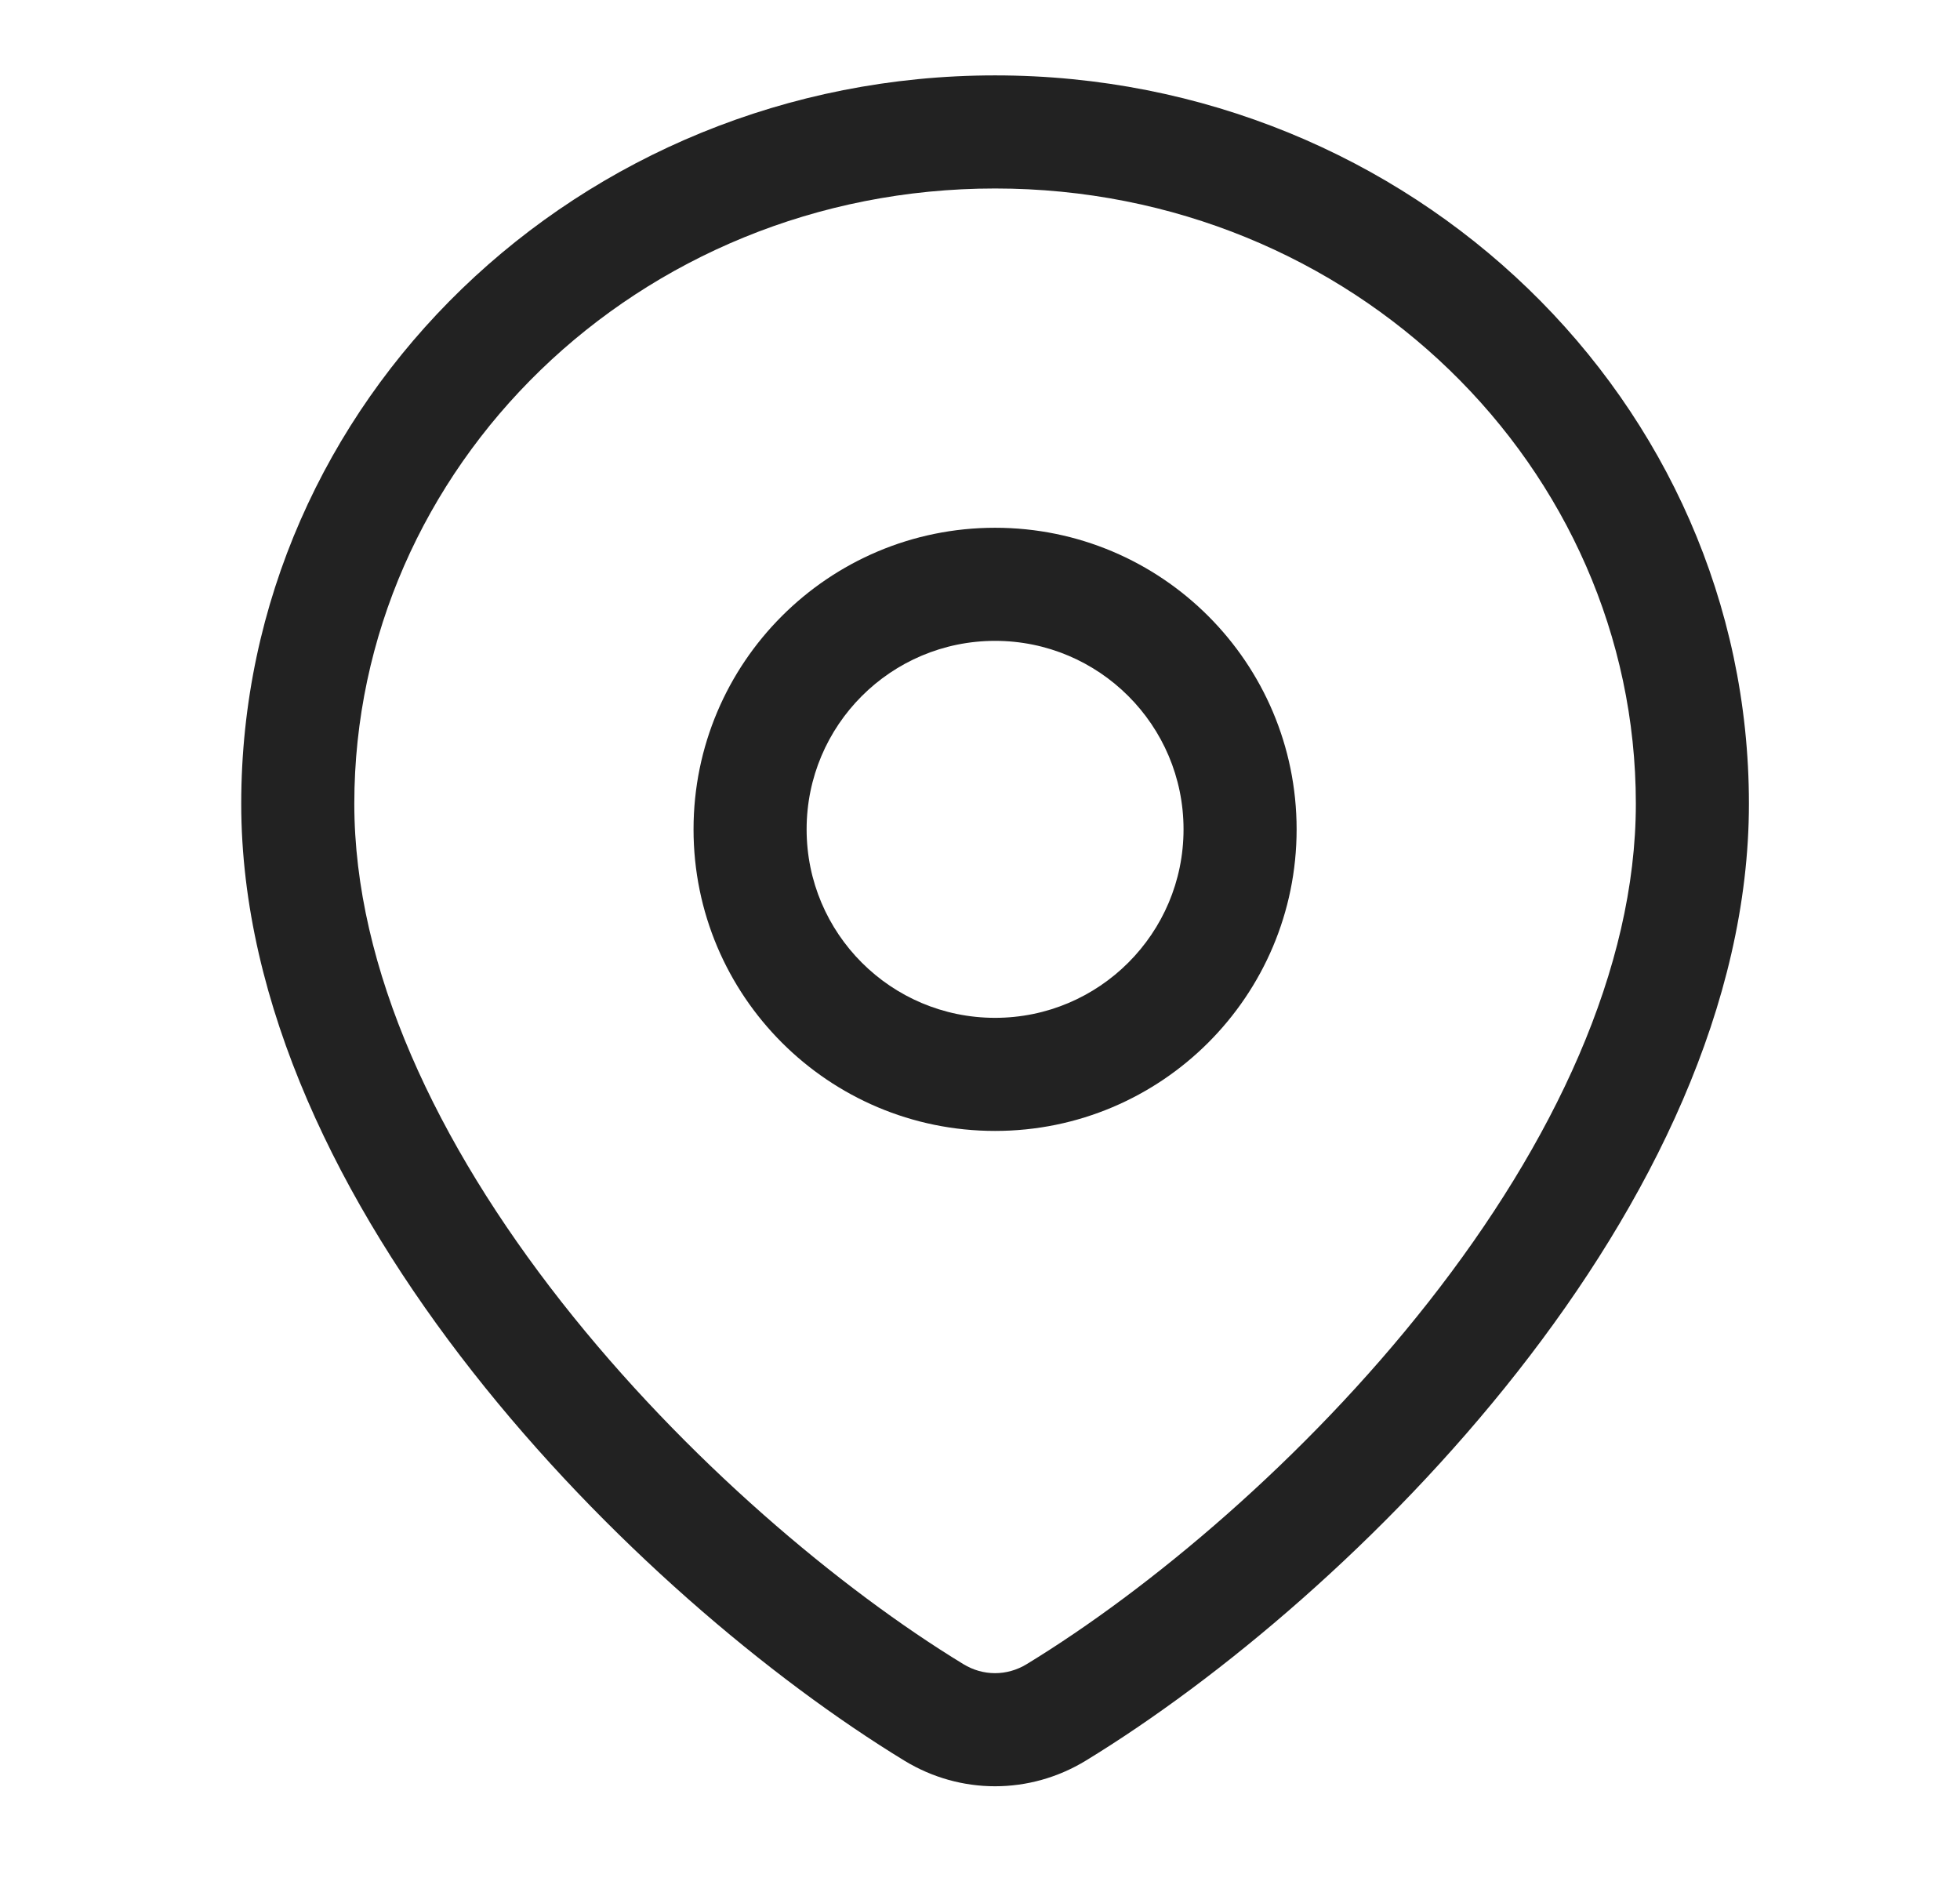
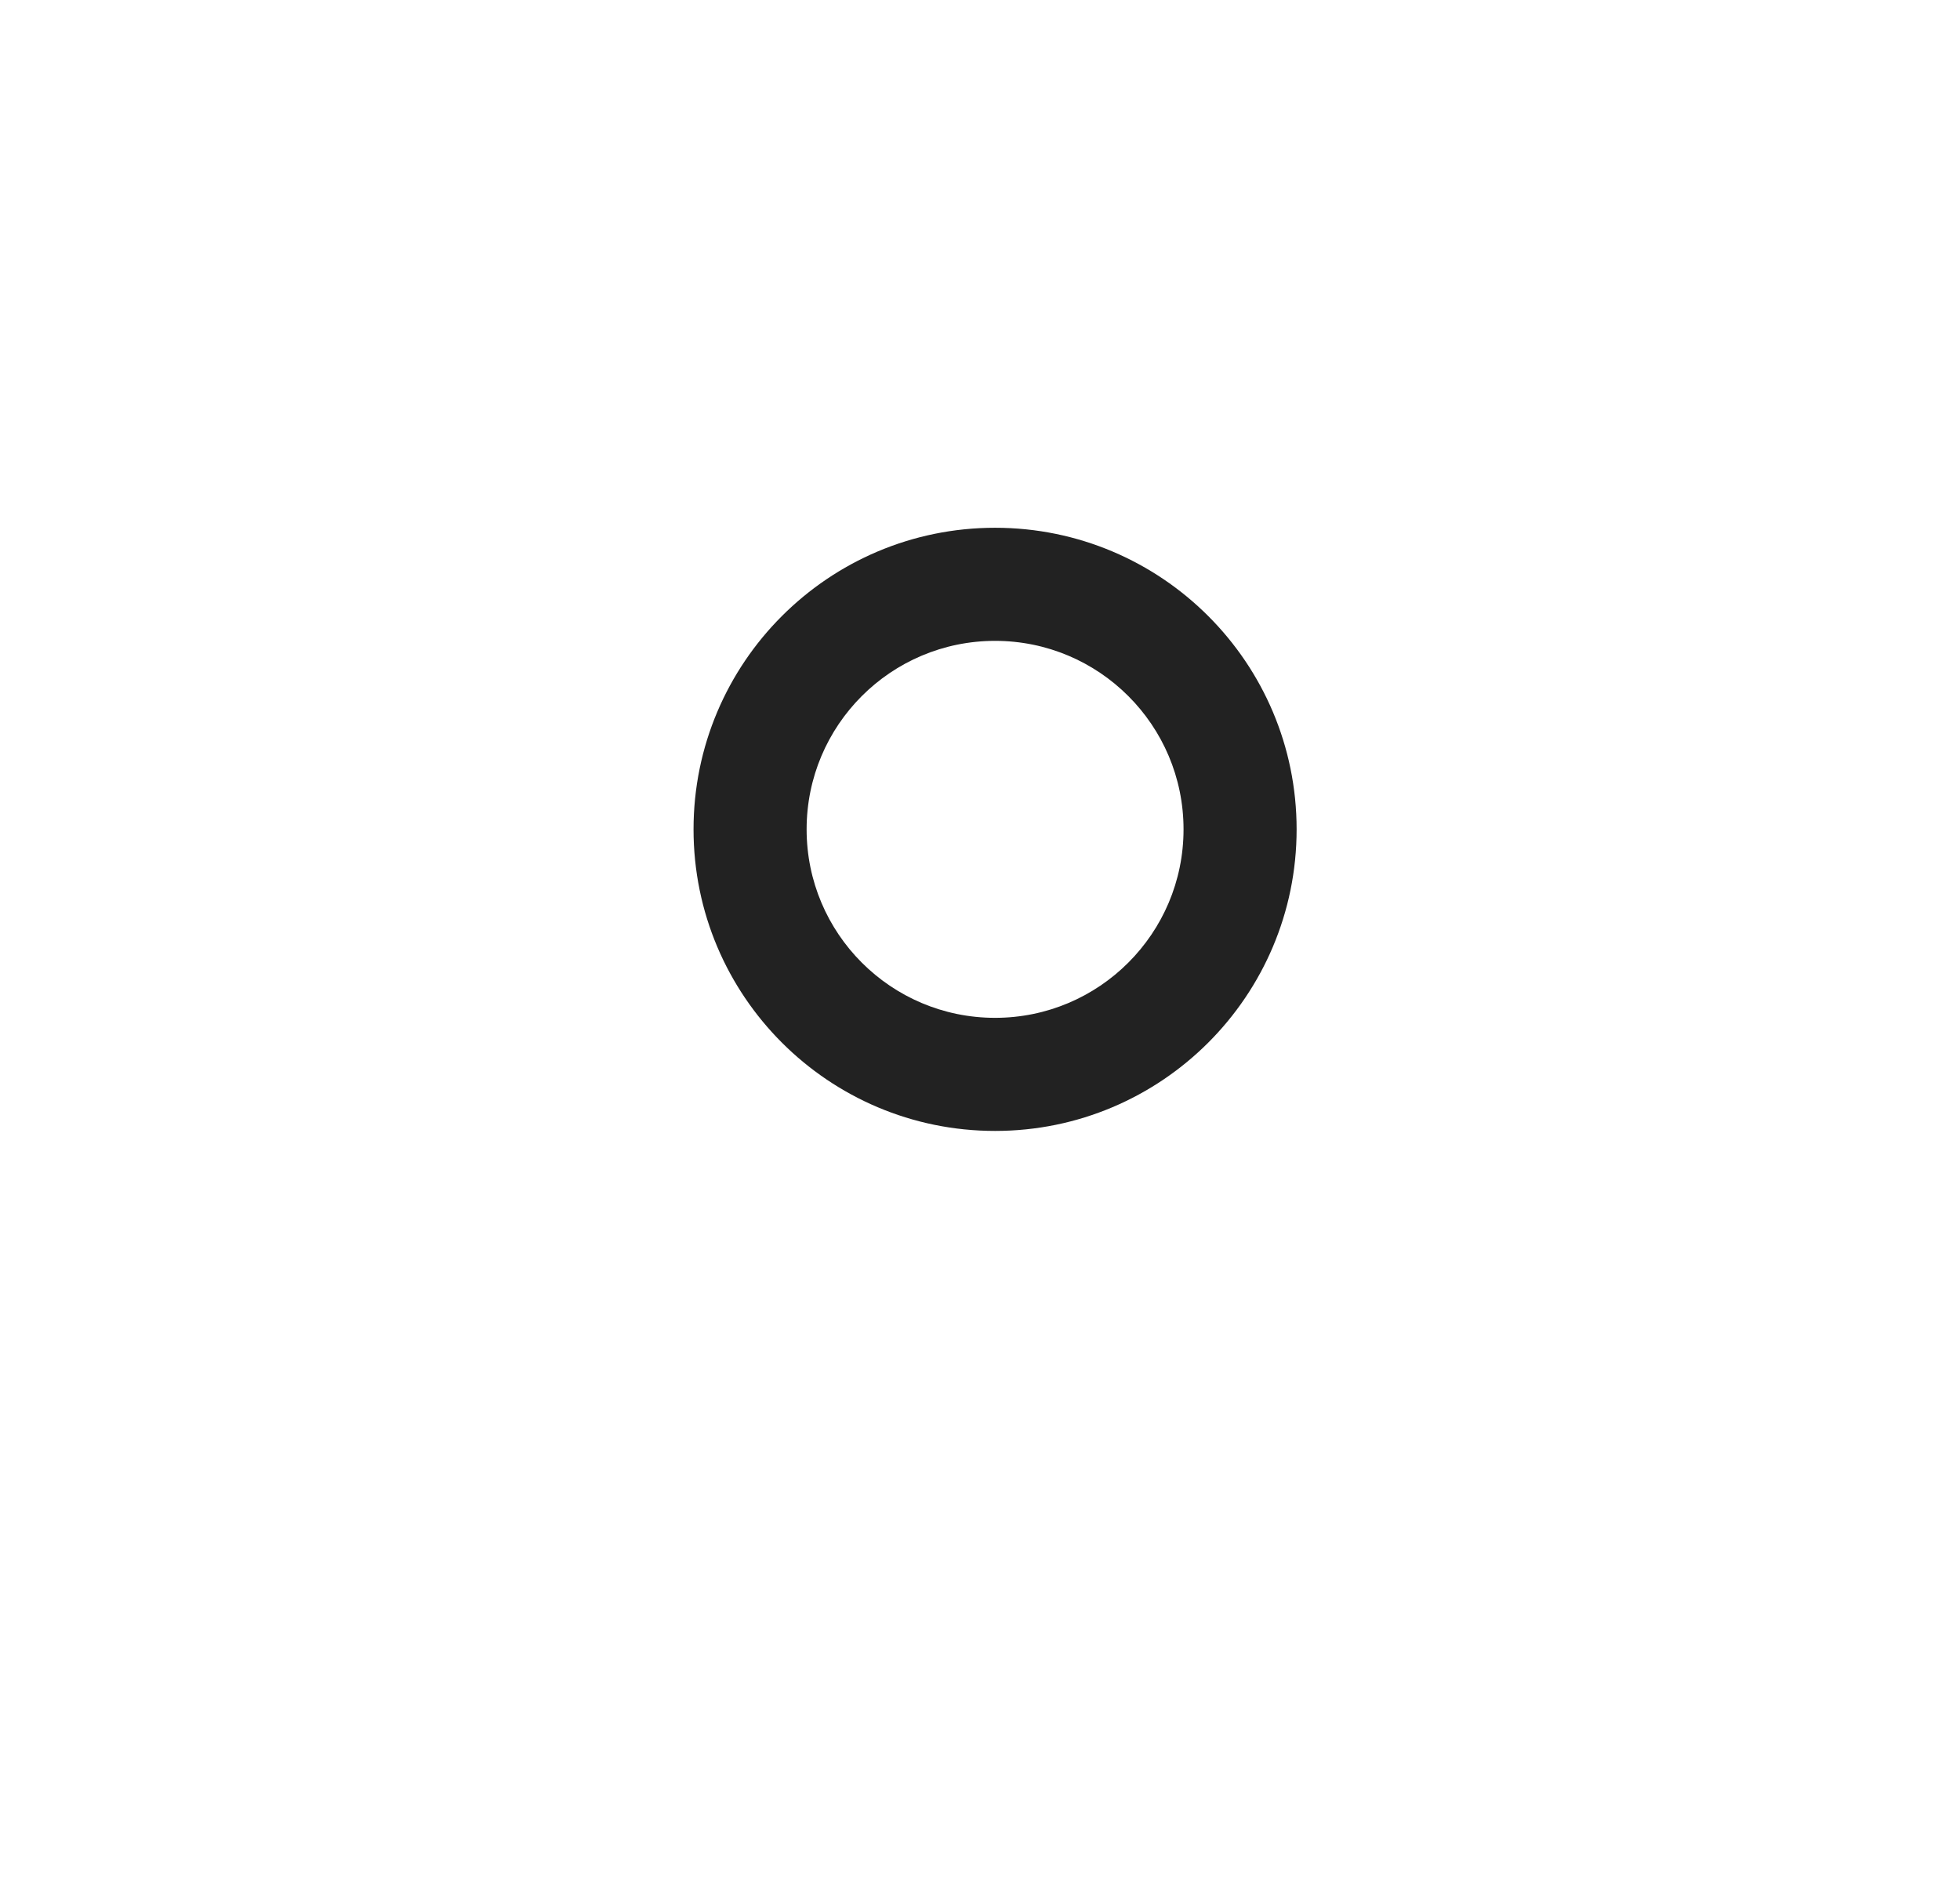
<svg xmlns="http://www.w3.org/2000/svg" width="26" height="25" viewBox="0 0 26 25" fill="none">
  <path fill-rule="evenodd" clip-rule="evenodd" d="M17.2 11C17.2 13.209 15.409 15 13.2 15C10.991 15 9.2 13.209 9.2 11C9.2 8.791 10.991 7 13.2 7C15.409 7 17.2 8.791 17.2 11ZM15.7 11C15.7 12.381 14.58 13.5 13.2 13.5C11.819 13.5 10.7 12.381 10.7 11C10.7 9.619 11.819 8.5 13.2 8.5C14.58 8.5 15.7 9.619 15.7 11Z" fill="#222222" />
-   <path fill-rule="evenodd" clip-rule="evenodd" d="M23.2 10.66C23.2 15.993 17.943 21.193 14.402 23.353C13.659 23.805 12.74 23.805 11.998 23.353C8.456 21.193 3.2 15.993 3.2 10.66C3.2 5.325 7.677 1 13.2 1C18.723 1 23.2 5.325 23.2 10.66ZM4.7 10.66C4.7 6.202 8.456 2.5 13.2 2.5C17.944 2.5 21.7 6.202 21.7 10.66C21.7 12.85 20.606 15.161 18.949 17.27C17.307 19.36 15.244 21.082 13.62 22.072C13.358 22.232 13.041 22.232 12.779 22.072C11.155 21.082 9.092 19.36 7.45 17.27C5.794 15.161 4.7 12.85 4.7 10.66Z" fill="#222222" />
</svg>